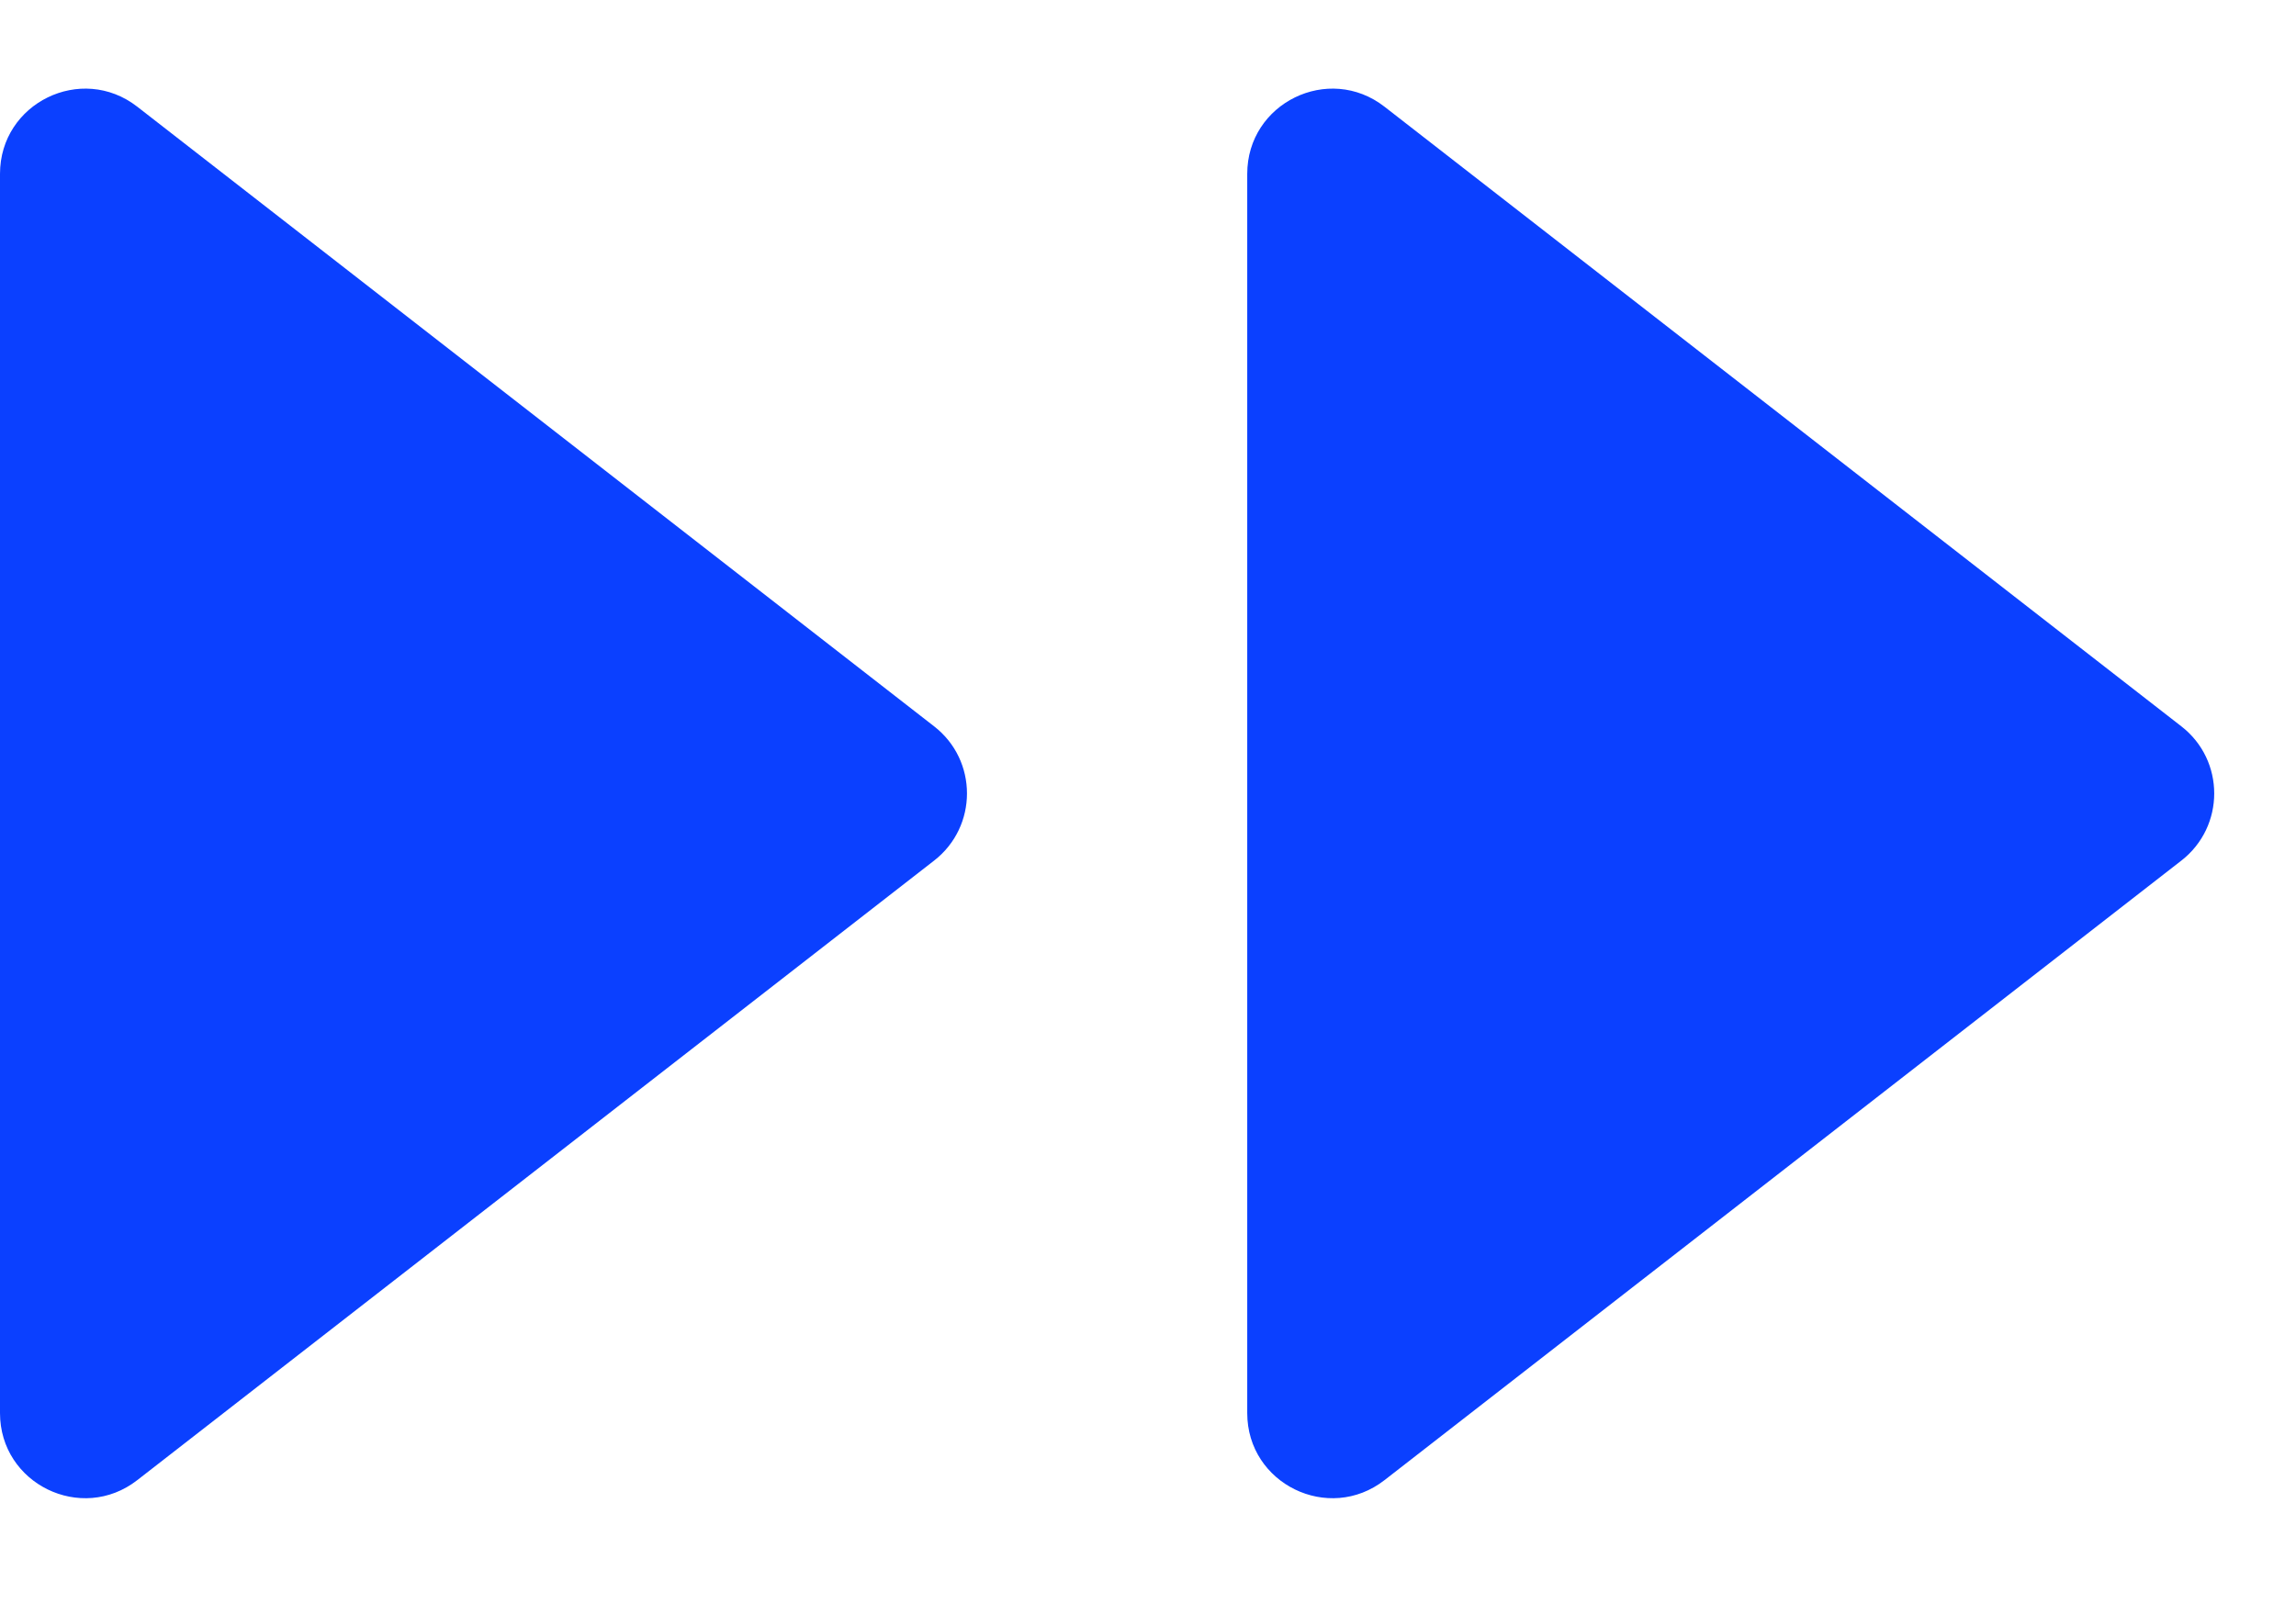
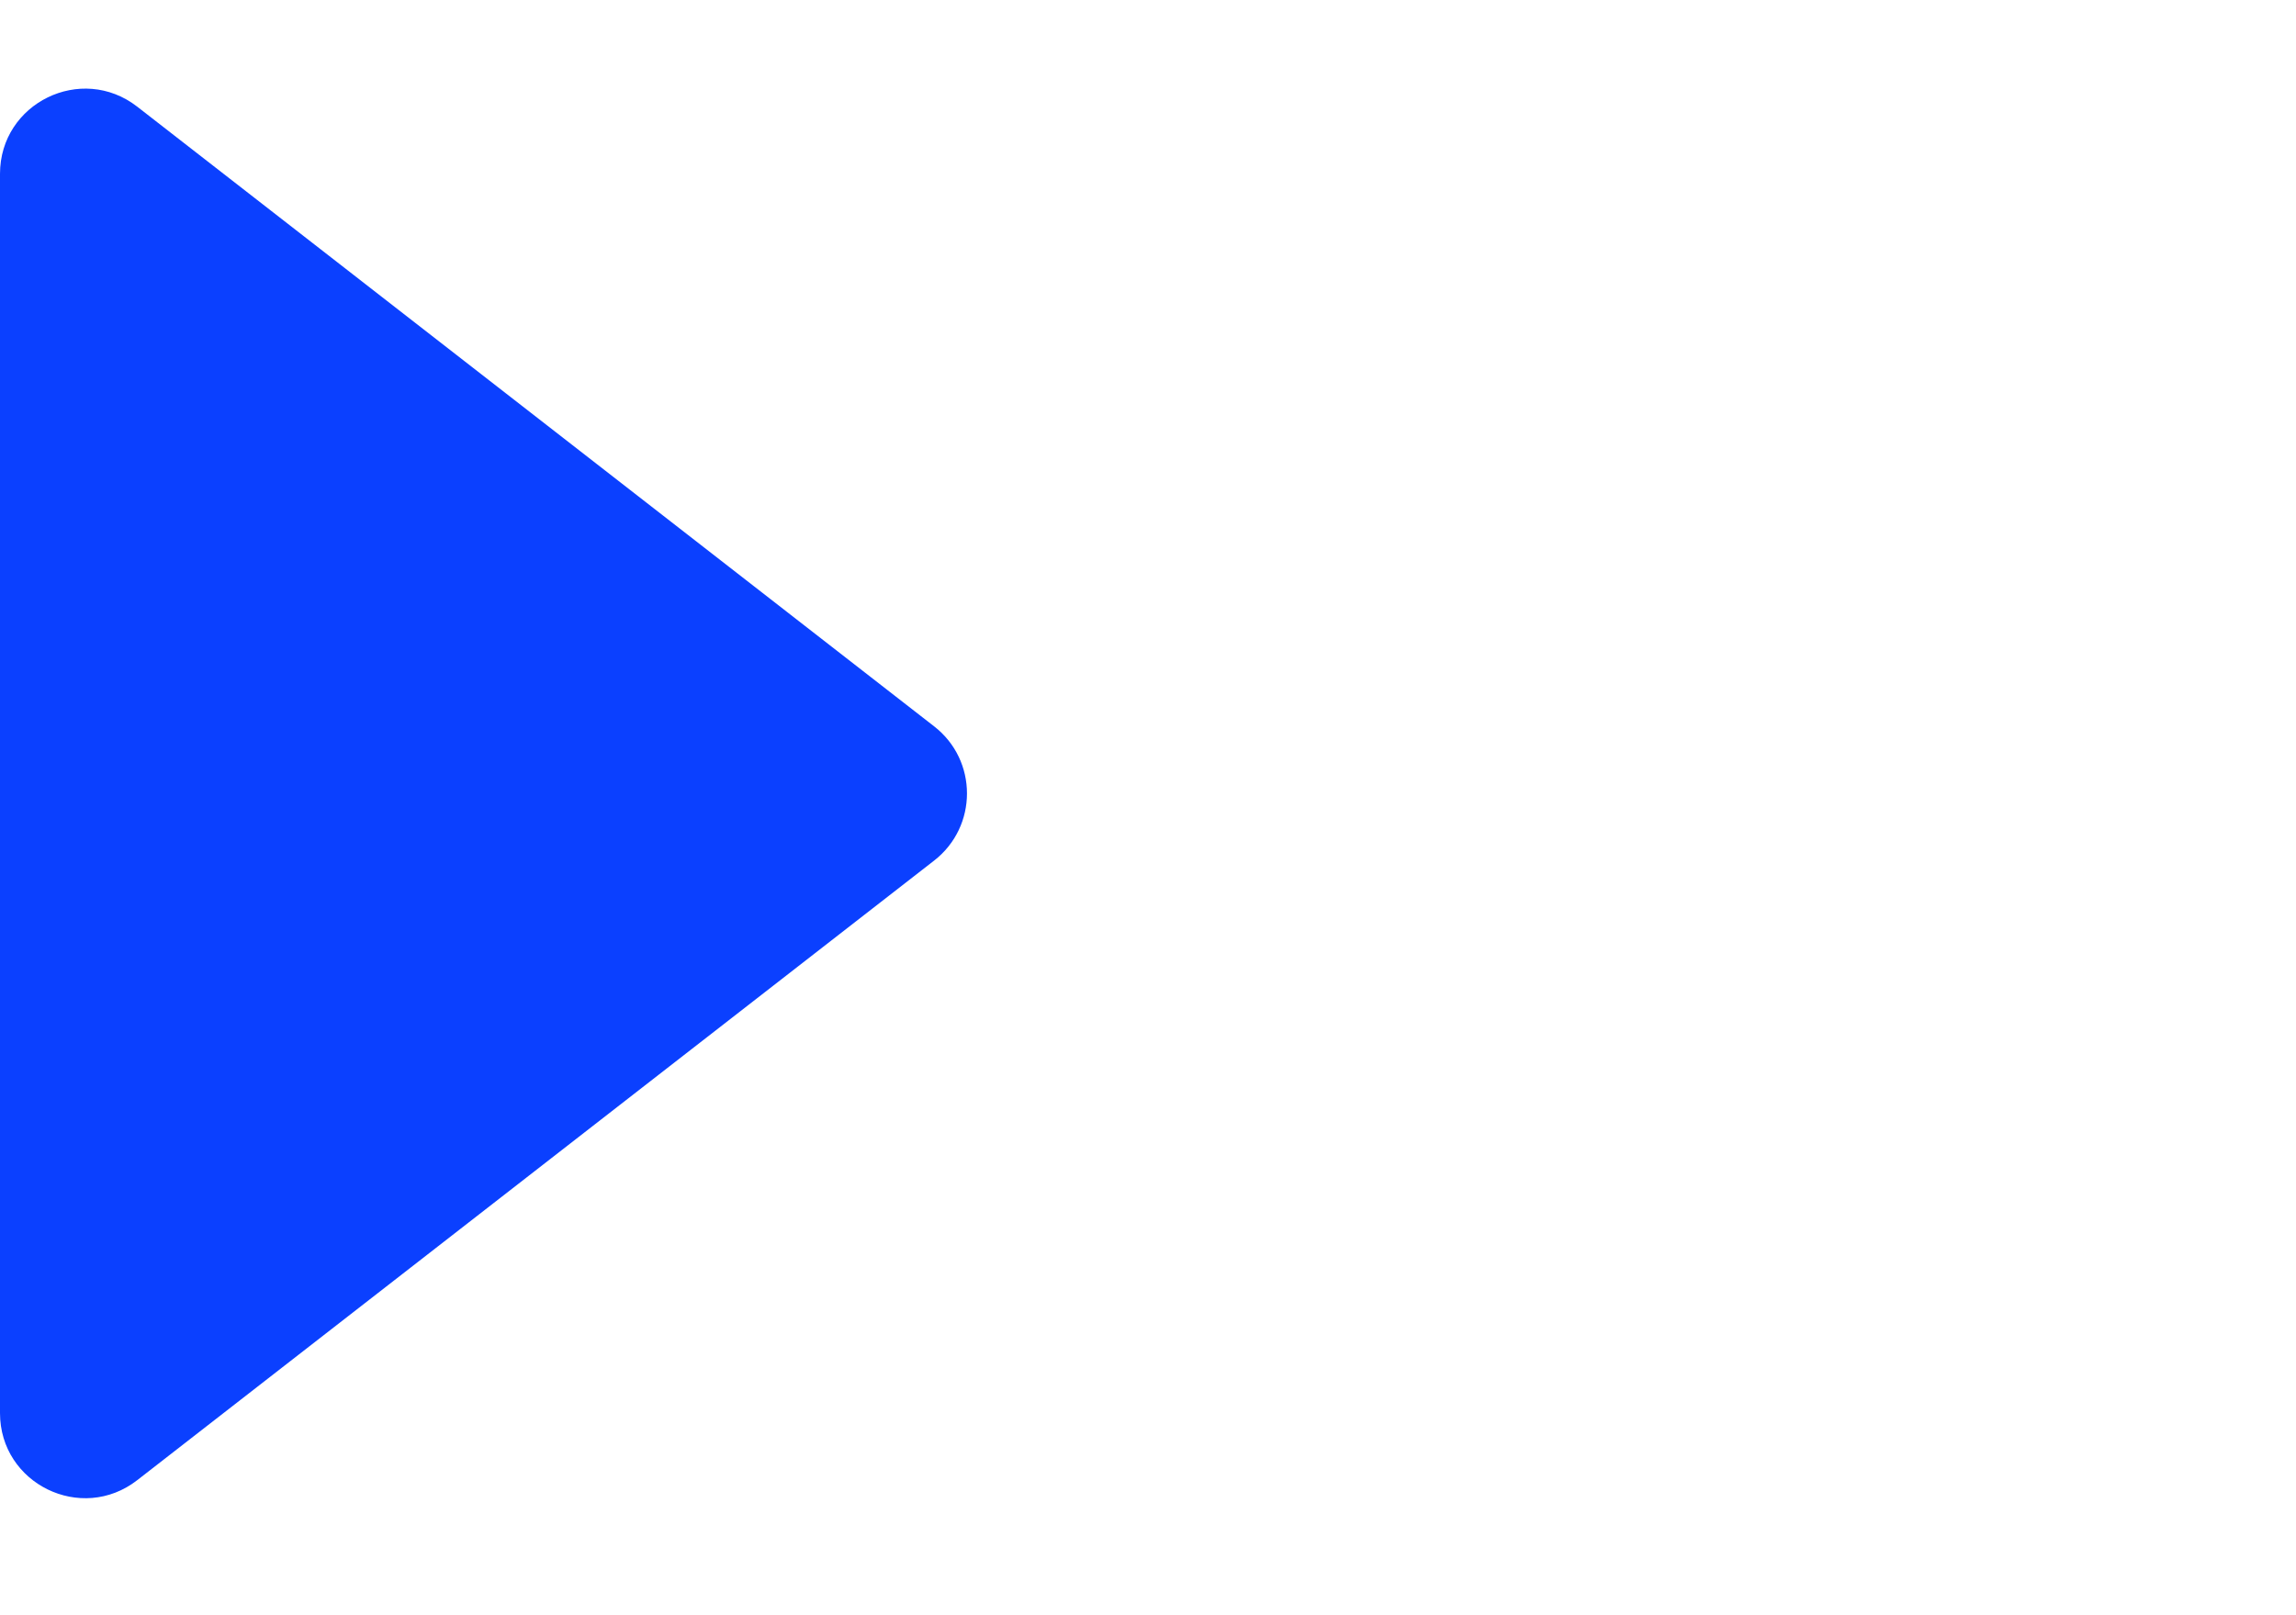
<svg xmlns="http://www.w3.org/2000/svg" width="27" height="19" viewBox="0 0 27 19" fill="none">
-   <path d="M14.667 16.622C14.667 17.454 15.624 17.922 16.281 17.411L25.652 10.123C26.167 9.722 26.167 8.944 25.652 8.544L16.281 1.255C15.624 0.744 14.667 1.212 14.667 2.045V16.622Z" fill="#0B40FF" />
  <path d="M0 16.622C0 17.454 0.957 17.922 1.614 17.411L10.985 10.123C11.5 9.722 11.5 8.944 10.985 8.544L1.614 1.255C0.957 0.744 0 1.212 0 2.045V16.622Z" fill="#0B40FF" />
</svg>